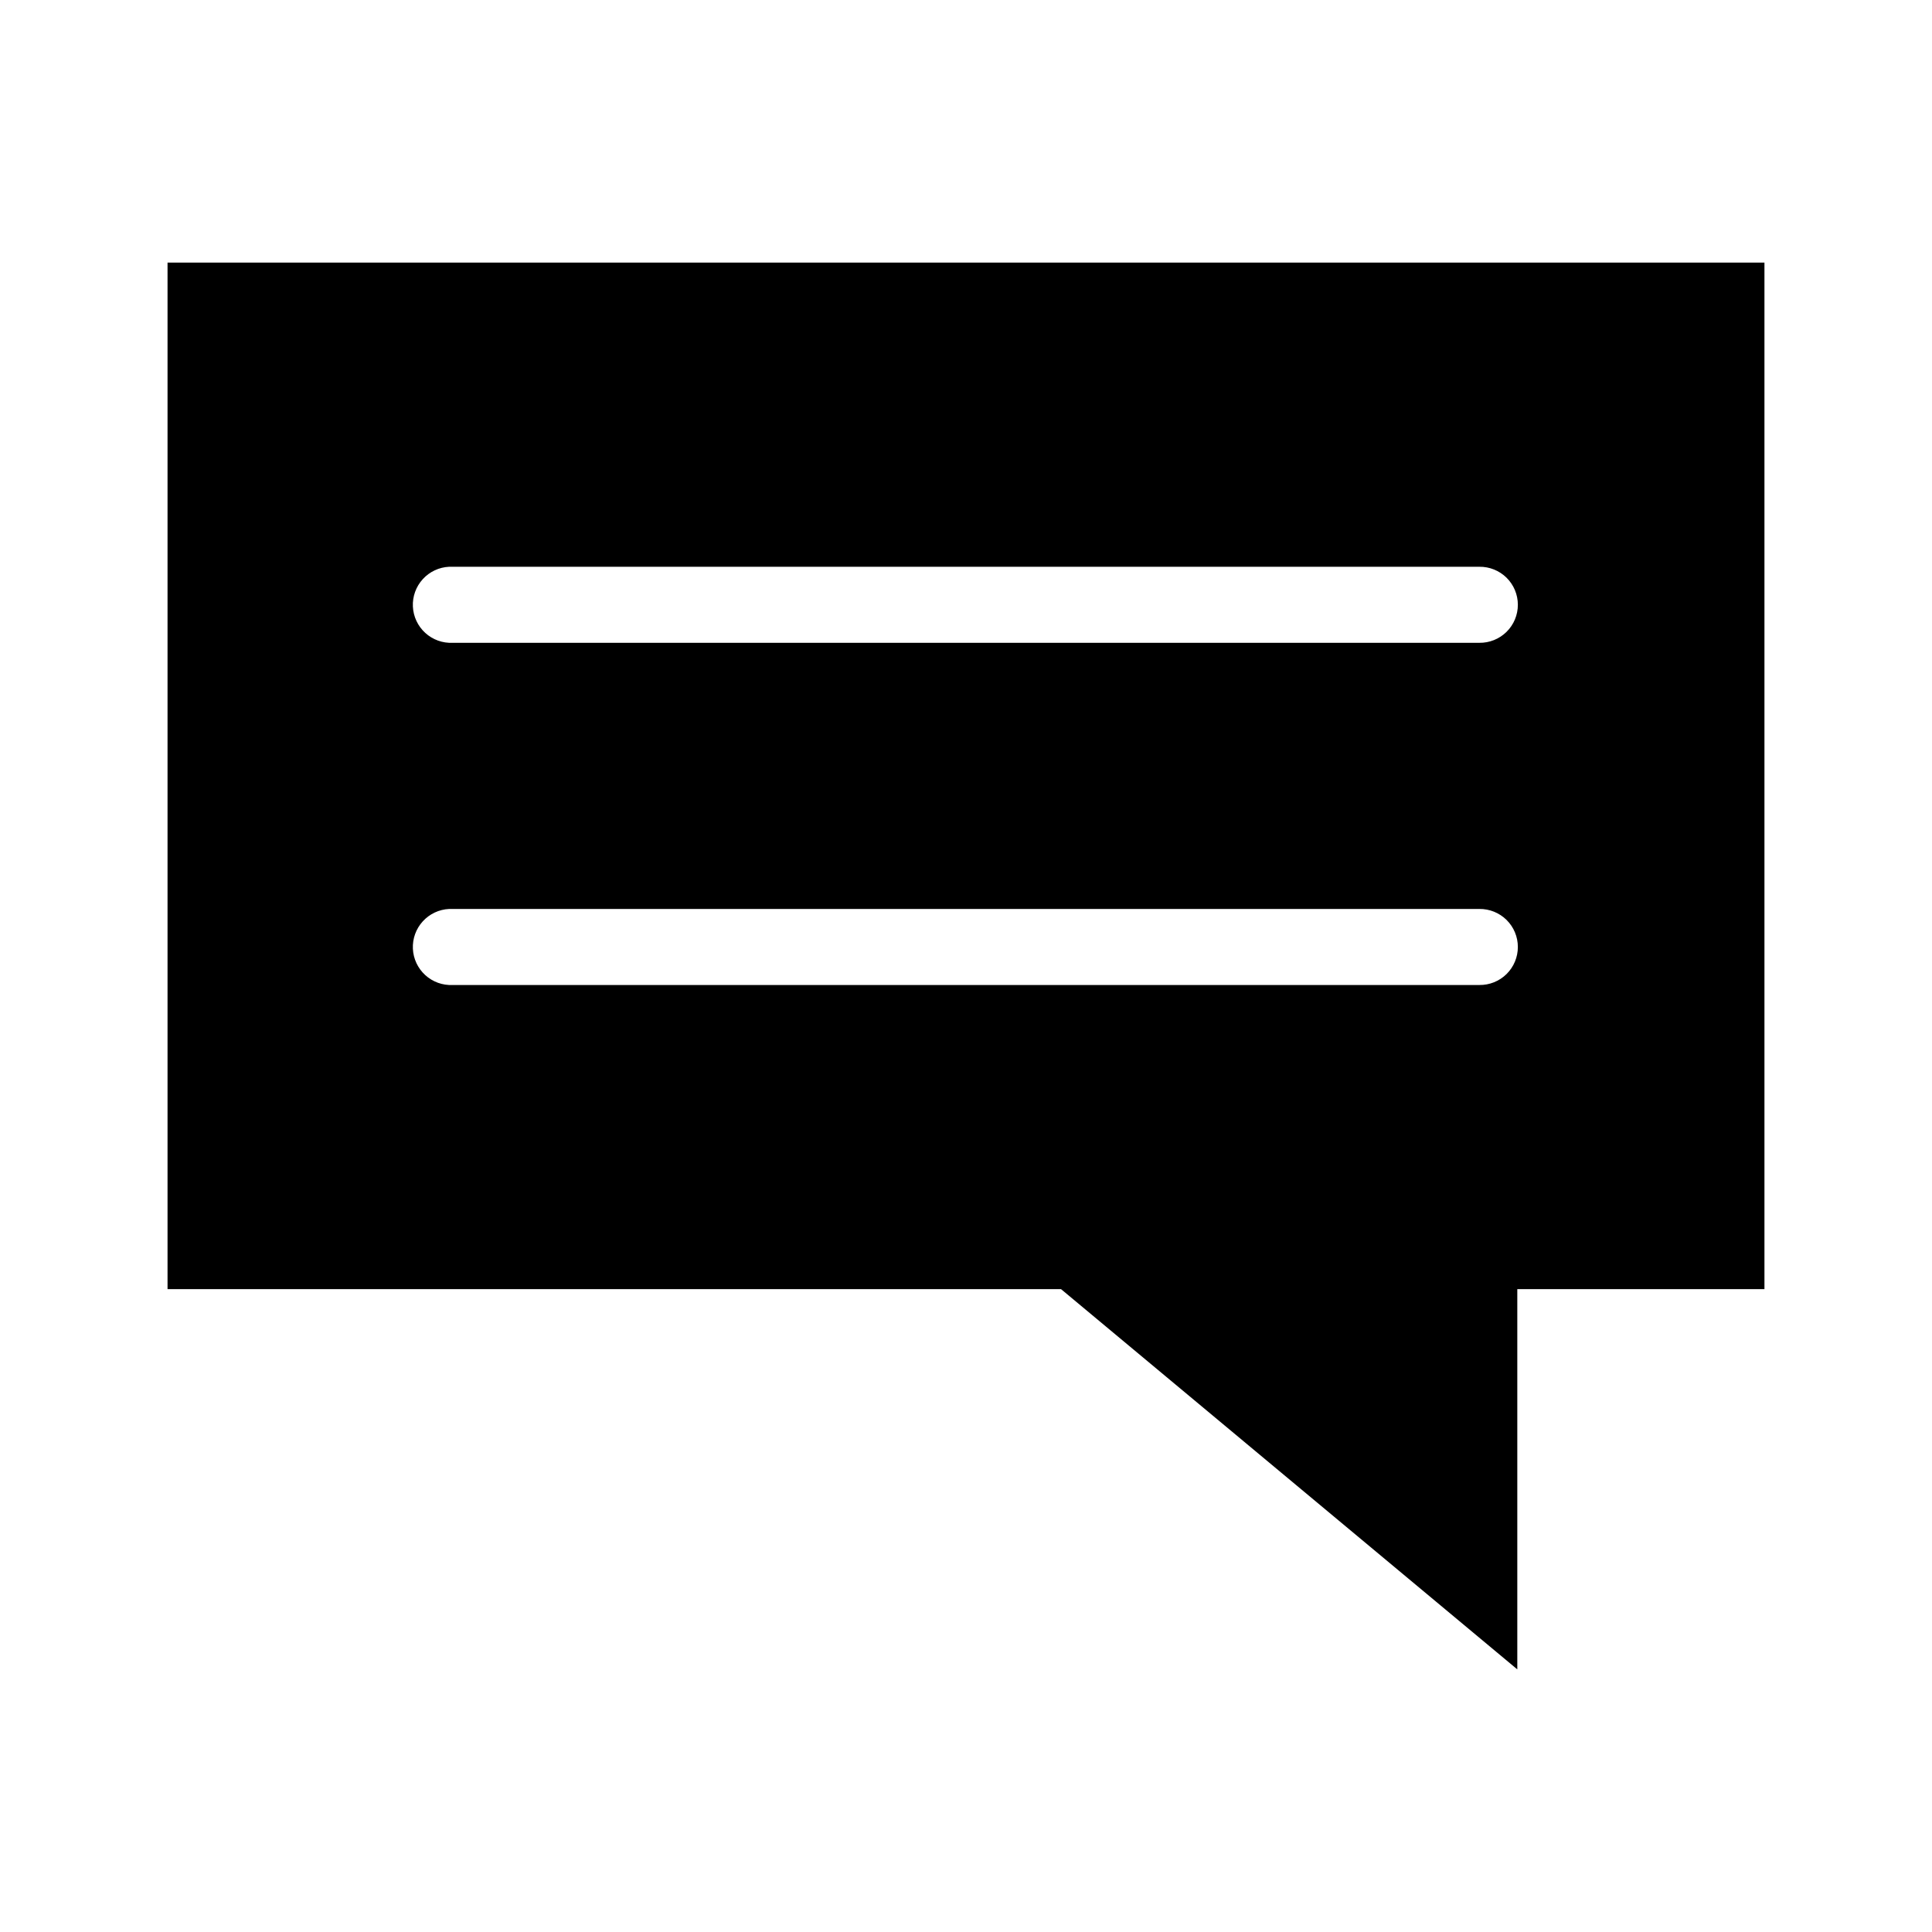
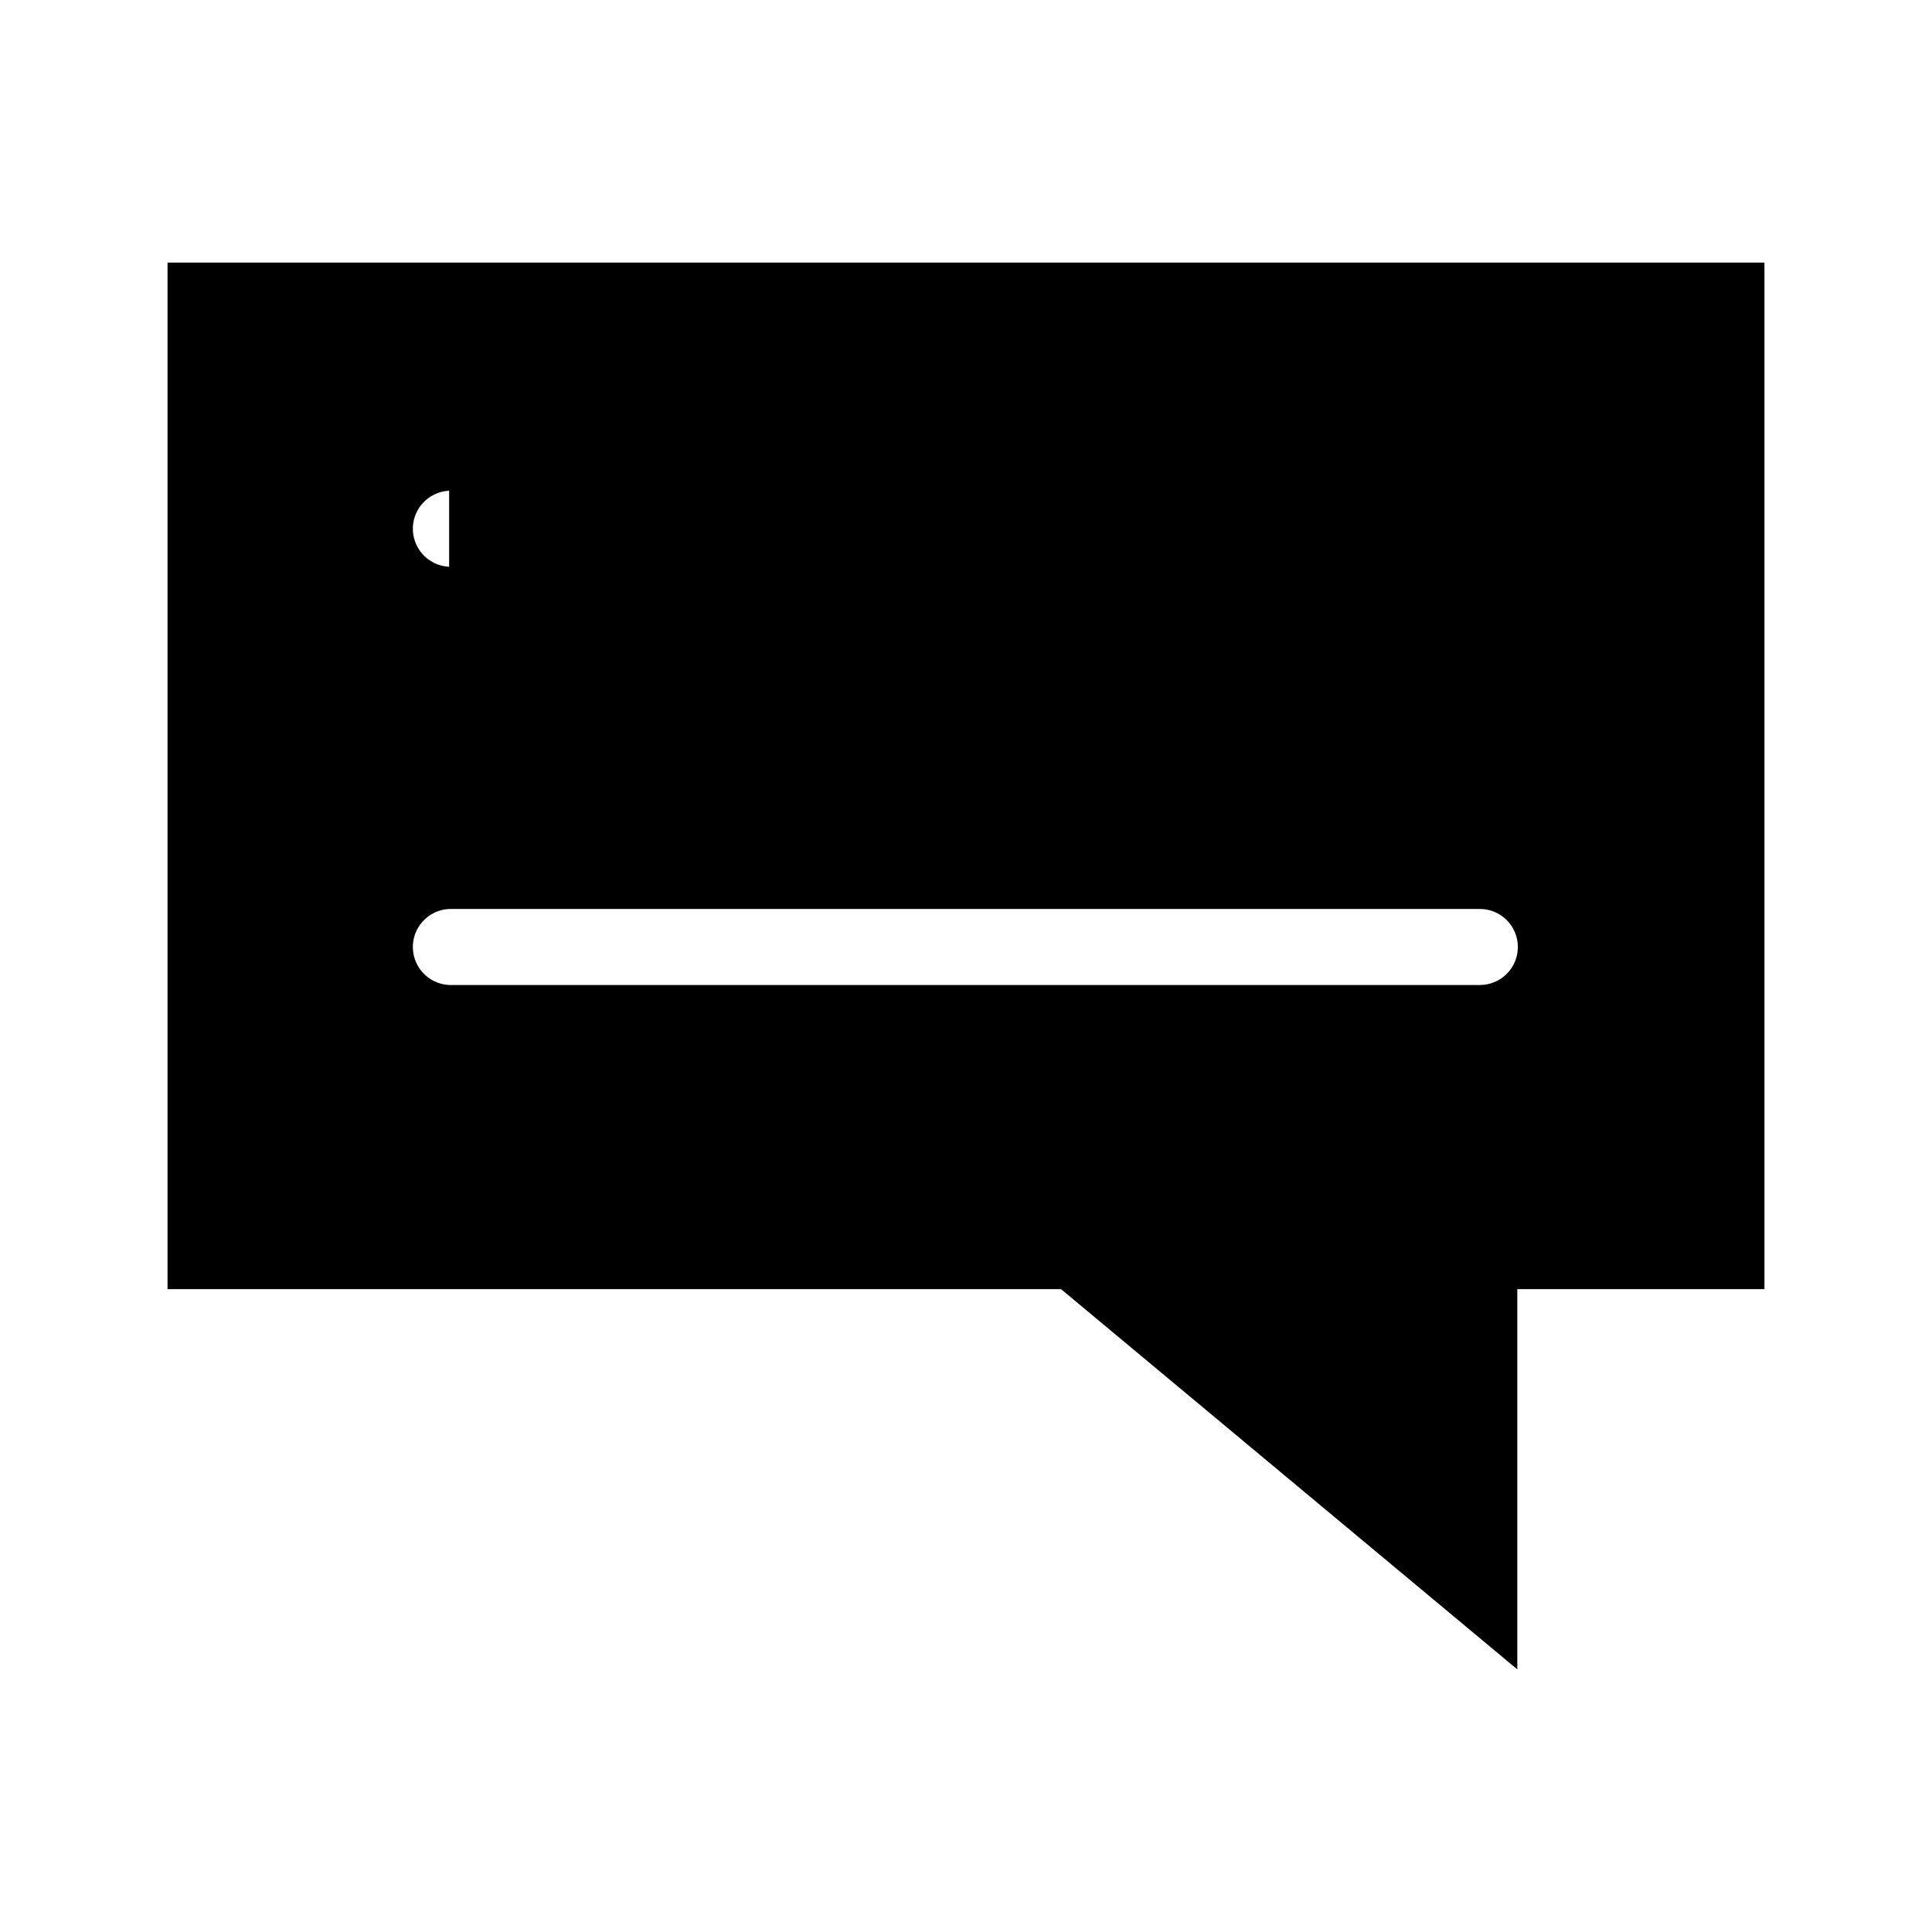
<svg xmlns="http://www.w3.org/2000/svg" fill="#000000" width="800px" height="800px" version="1.1" viewBox="144 144 512 512">
-   <path d="m188.4 213.59v272.05h236.79l120.91 100.76v-100.76h65.496v-272.05zm74.625 80.609c0.316-0.016 0.633-0.016 0.945 0h272.06c2.695-0.039 5.297 1.008 7.219 2.898 1.918 1.895 3 4.481 3 7.176 0 2.699-1.082 5.285-3 7.176-1.922 1.895-4.523 2.941-7.219 2.902h-272.06c-2.672 0.125-5.285-0.816-7.262-2.617-1.98-1.801-3.164-4.316-3.289-6.988s0.816-5.285 2.621-7.262c1.801-1.98 4.312-3.16 6.984-3.285zm0 90.684c0.316-0.012 0.633-0.012 0.945 0h272.06c2.695-0.035 5.297 1.008 7.219 2.902 1.918 1.895 3 4.477 3 7.176 0 2.695-1.082 5.281-3 7.176-1.922 1.895-4.523 2.938-7.219 2.898h-272.06c-2.672 0.129-5.285-0.812-7.262-2.613-1.98-1.805-3.164-4.316-3.289-6.988s0.816-5.285 2.621-7.266c1.801-1.977 4.312-3.16 6.984-3.285z" />
+   <path d="m188.4 213.59v272.05h236.79l120.91 100.76v-100.76h65.496v-272.05zm74.625 80.609c0.316-0.016 0.633-0.016 0.945 0h272.06h-272.06c-2.672 0.125-5.285-0.816-7.262-2.617-1.98-1.801-3.164-4.316-3.289-6.988s0.816-5.285 2.621-7.262c1.801-1.98 4.312-3.16 6.984-3.285zm0 90.684c0.316-0.012 0.633-0.012 0.945 0h272.06c2.695-0.035 5.297 1.008 7.219 2.902 1.918 1.895 3 4.477 3 7.176 0 2.695-1.082 5.281-3 7.176-1.922 1.895-4.523 2.938-7.219 2.898h-272.06c-2.672 0.129-5.285-0.812-7.262-2.613-1.98-1.805-3.164-4.316-3.289-6.988s0.816-5.285 2.621-7.266c1.801-1.977 4.312-3.16 6.984-3.285z" />
</svg>